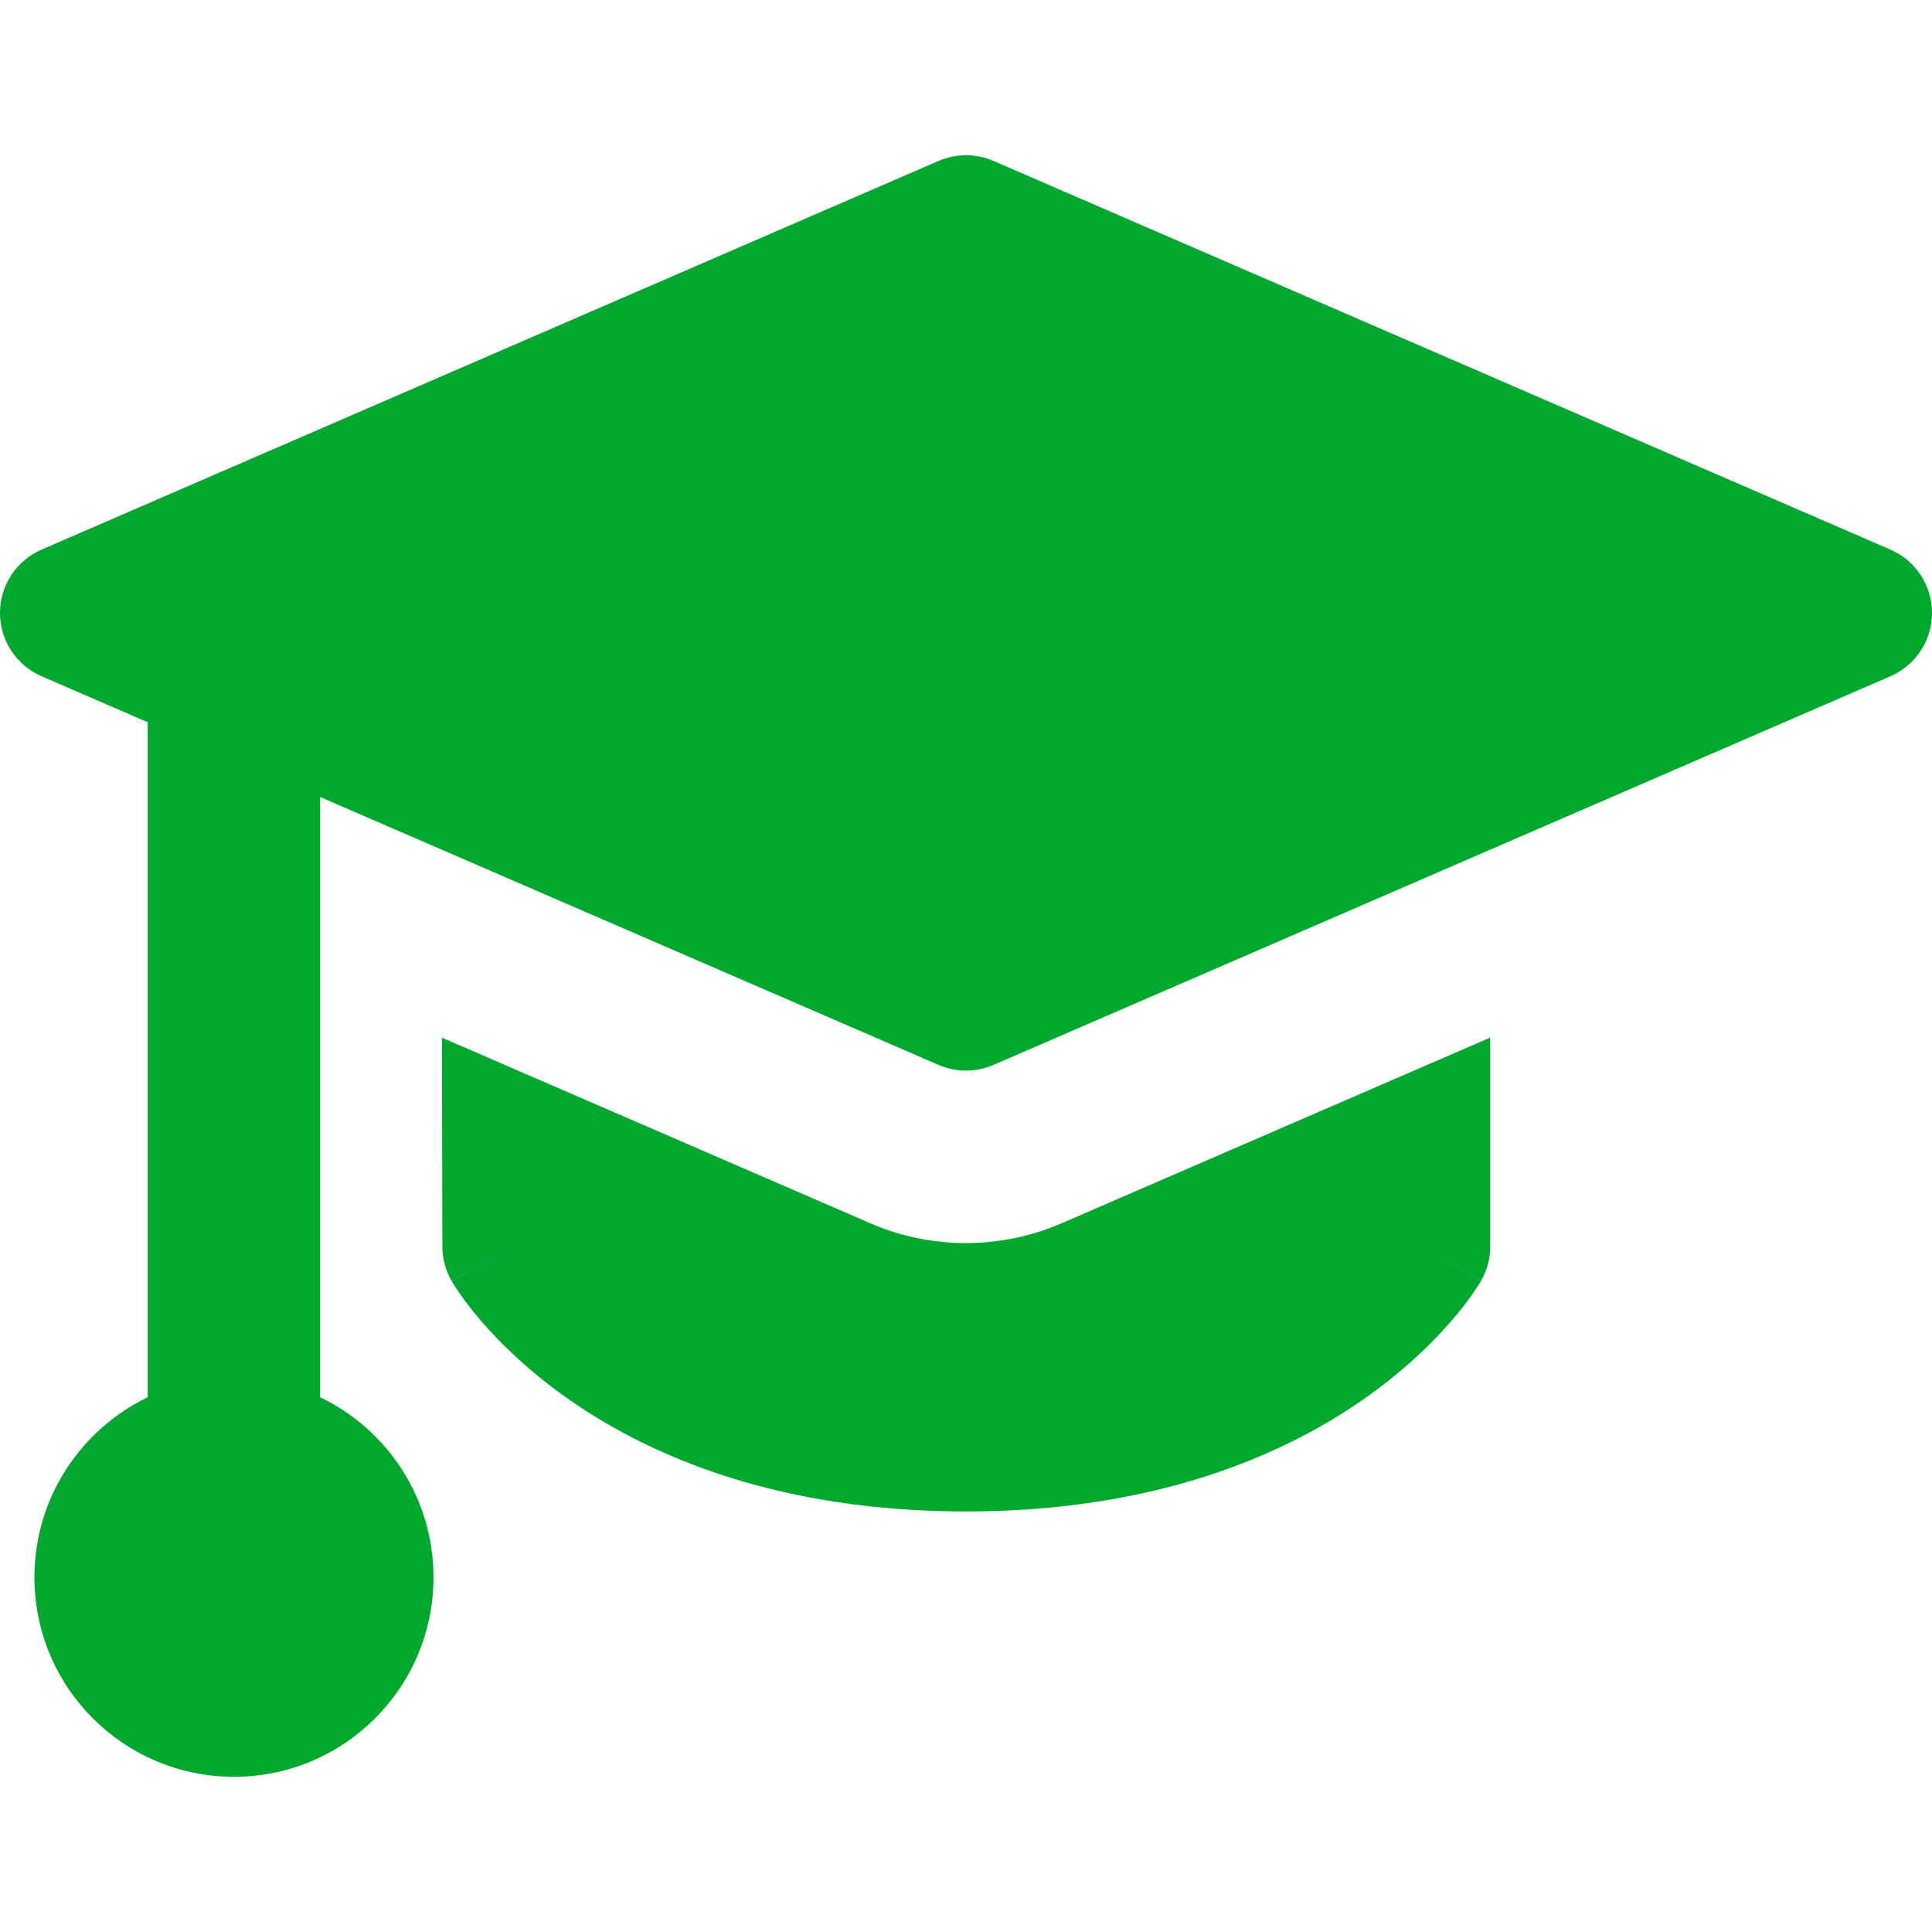
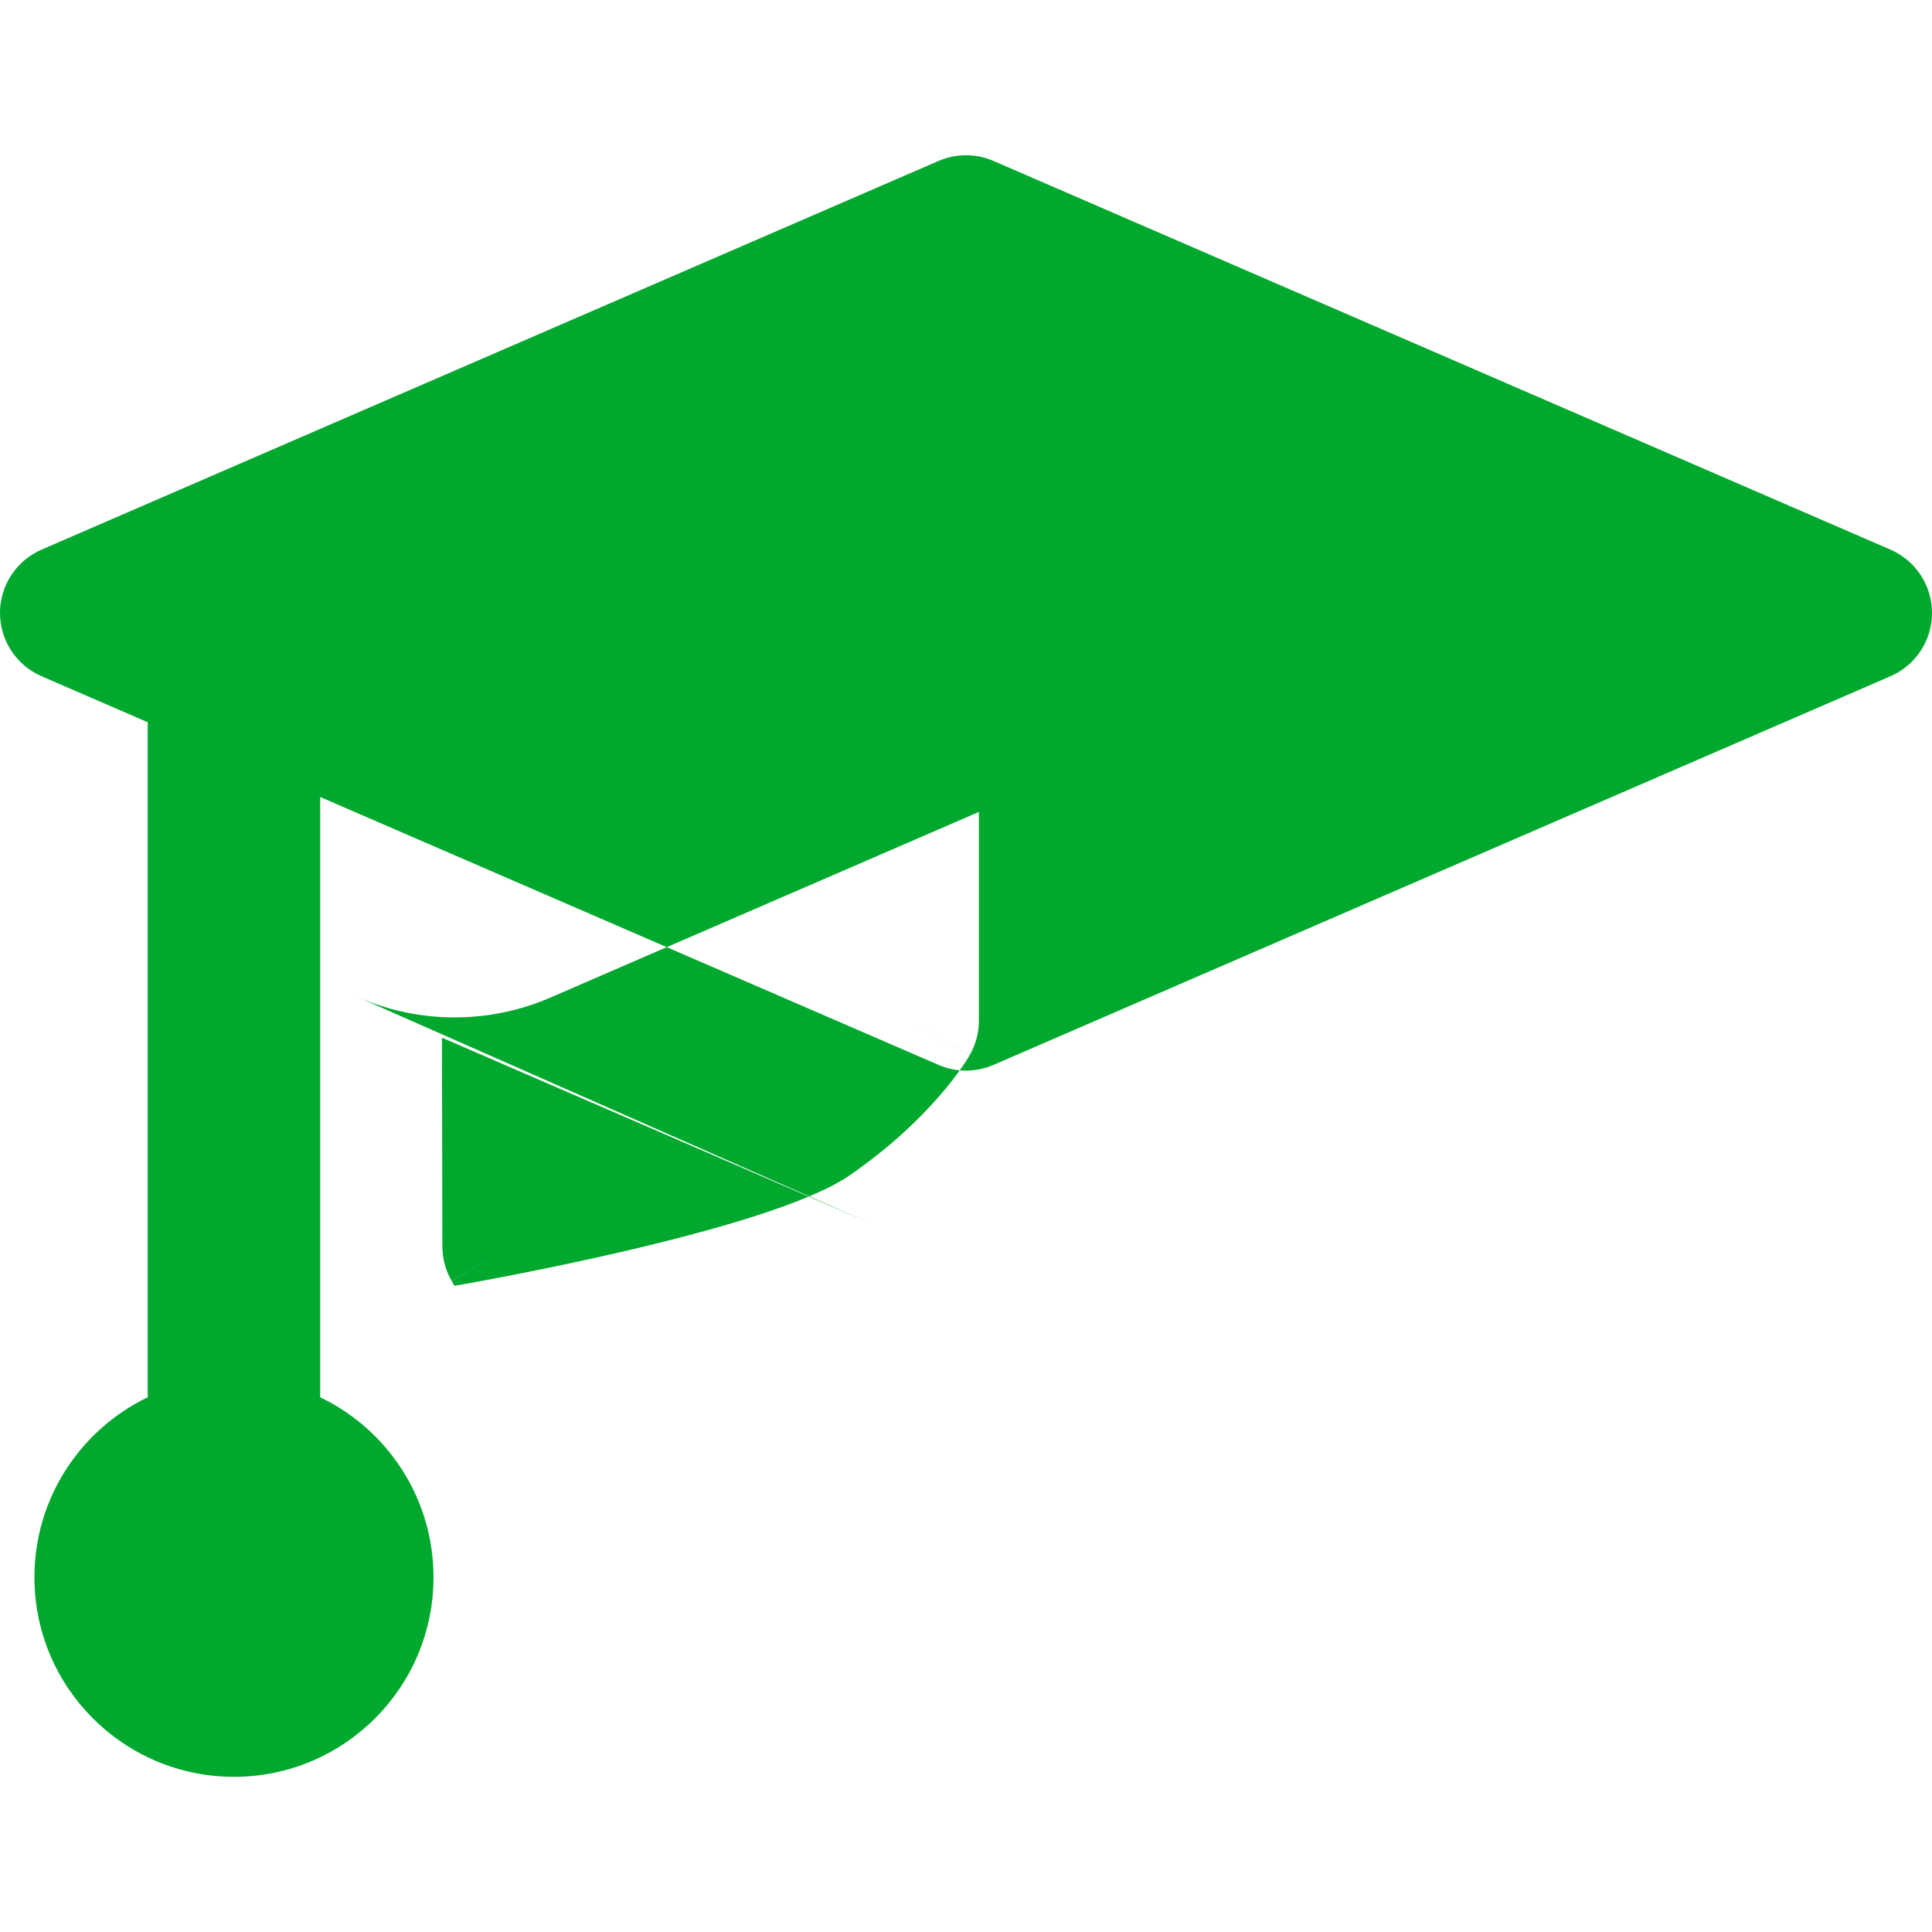
<svg xmlns="http://www.w3.org/2000/svg" id="d" data-name="Capabilities" viewBox="0 0 400 400">
  <defs>
    <style>
      .k {
        fill: #00a82d;
        fill-rule: evenodd;
      }
    </style>
  </defs>
  <g id="e" data-name="graduation-cap--graduation-cap-education">
-     <path id="f" data-name="Union" class="k" d="M194.32,33.32c3.62-1.57,7.74-1.57,11.36,0l185.71,80.47c5.22,2.26,8.61,7.41,8.61,13.11s-3.38,10.84-8.61,13.11l-185.71,80.47c-3.62,1.57-7.74,1.57-11.36,0l-128.03-55.47v124.28c13.88,6.66,23.46,20.84,23.46,37.27,0,22.81-18.5,41.31-41.31,41.31s-41.31-18.5-41.31-41.31c0-16.42,9.58-30.6,23.45-37.27v-139.76l-21.97-9.52c-5.22-2.26-8.61-7.41-8.61-13.11s3.38-10.84,8.61-13.11L194.32,33.32ZM180.12,253.24l-88.62-38.4.09,43.24c0,2.51.67,4.97,1.93,7.14l12.36-7.16q-12.36,7.16-12.35,7.18v.02s.03.04.03.04l.05.09.13.22.37.6c.3.47.71,1.09,1.23,1.83,1.04,1.48,2.53,3.45,4.53,5.75,3.99,4.59,10.02,10.5,18.47,16.33,17.06,11.77,43.41,22.81,81.64,22.81s64.62-11.05,81.71-22.81c8.47-5.83,14.51-11.73,18.52-16.32,2.01-2.29,3.51-4.26,4.55-5.74.52-.74.93-1.35,1.23-1.83l.38-.6.13-.21.05-.09.02-.04v-.02s.02-.02-12.32-7.22l12.34,7.2c1.28-2.19,1.95-4.67,1.95-7.2v-43.23s-88.68,38.42-88.68,38.42c-12.68,5.5-27.07,5.5-39.76,0h0Z" />
+     <path id="f" data-name="Union" class="k" d="M194.32,33.32c3.62-1.57,7.74-1.57,11.36,0l185.71,80.47c5.22,2.26,8.61,7.41,8.61,13.11s-3.38,10.84-8.61,13.11l-185.71,80.47c-3.62,1.57-7.74,1.57-11.36,0l-128.03-55.47v124.28c13.88,6.66,23.46,20.84,23.46,37.27,0,22.81-18.5,41.31-41.31,41.31s-41.31-18.5-41.31-41.31c0-16.42,9.58-30.6,23.45-37.27v-139.76l-21.97-9.52c-5.22-2.26-8.61-7.41-8.61-13.11s3.38-10.84,8.61-13.11L194.32,33.32ZM180.12,253.24l-88.62-38.4.09,43.24c0,2.51.67,4.97,1.93,7.14l12.36-7.16q-12.36,7.16-12.35,7.18v.02s.03.04.03.04l.05.09.13.22.37.6s64.62-11.05,81.71-22.81c8.47-5.83,14.51-11.73,18.52-16.32,2.01-2.29,3.51-4.26,4.55-5.74.52-.74.93-1.35,1.23-1.83l.38-.6.13-.21.05-.09.02-.04v-.02s.02-.02-12.32-7.22l12.34,7.2c1.28-2.19,1.95-4.67,1.95-7.2v-43.23s-88.68,38.42-88.68,38.42c-12.68,5.5-27.07,5.5-39.76,0h0Z" />
  </g>
</svg>